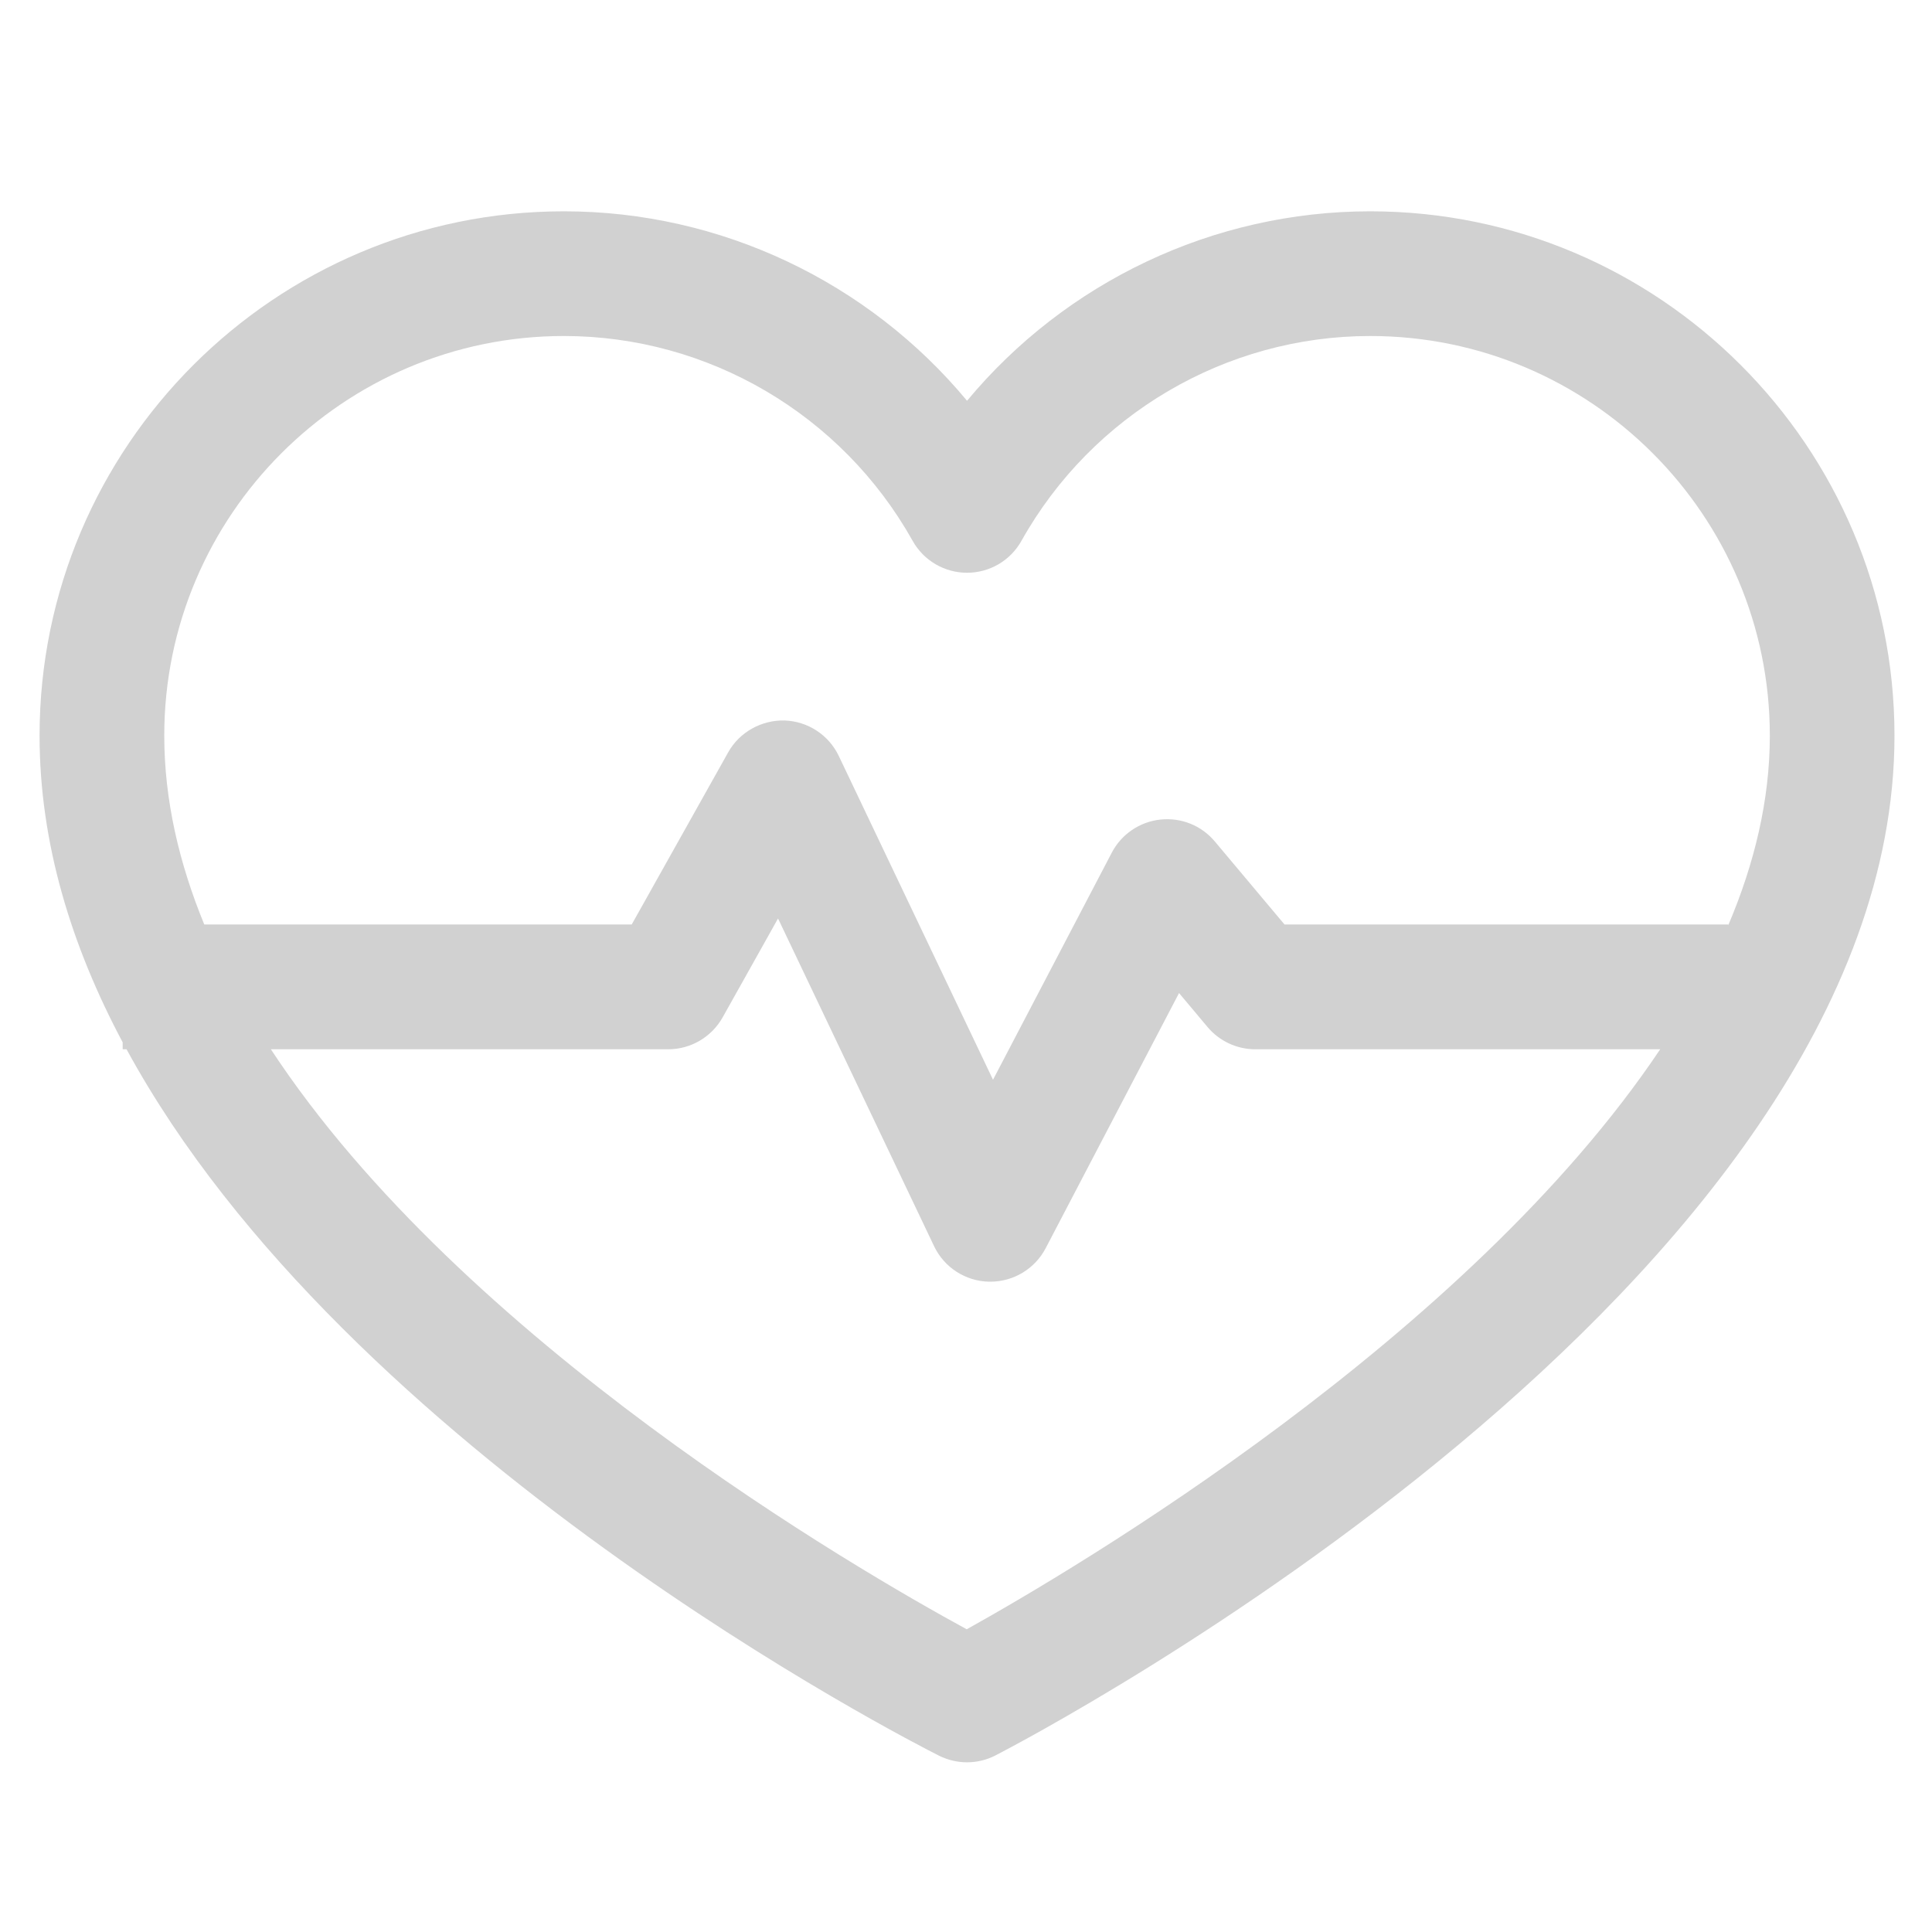
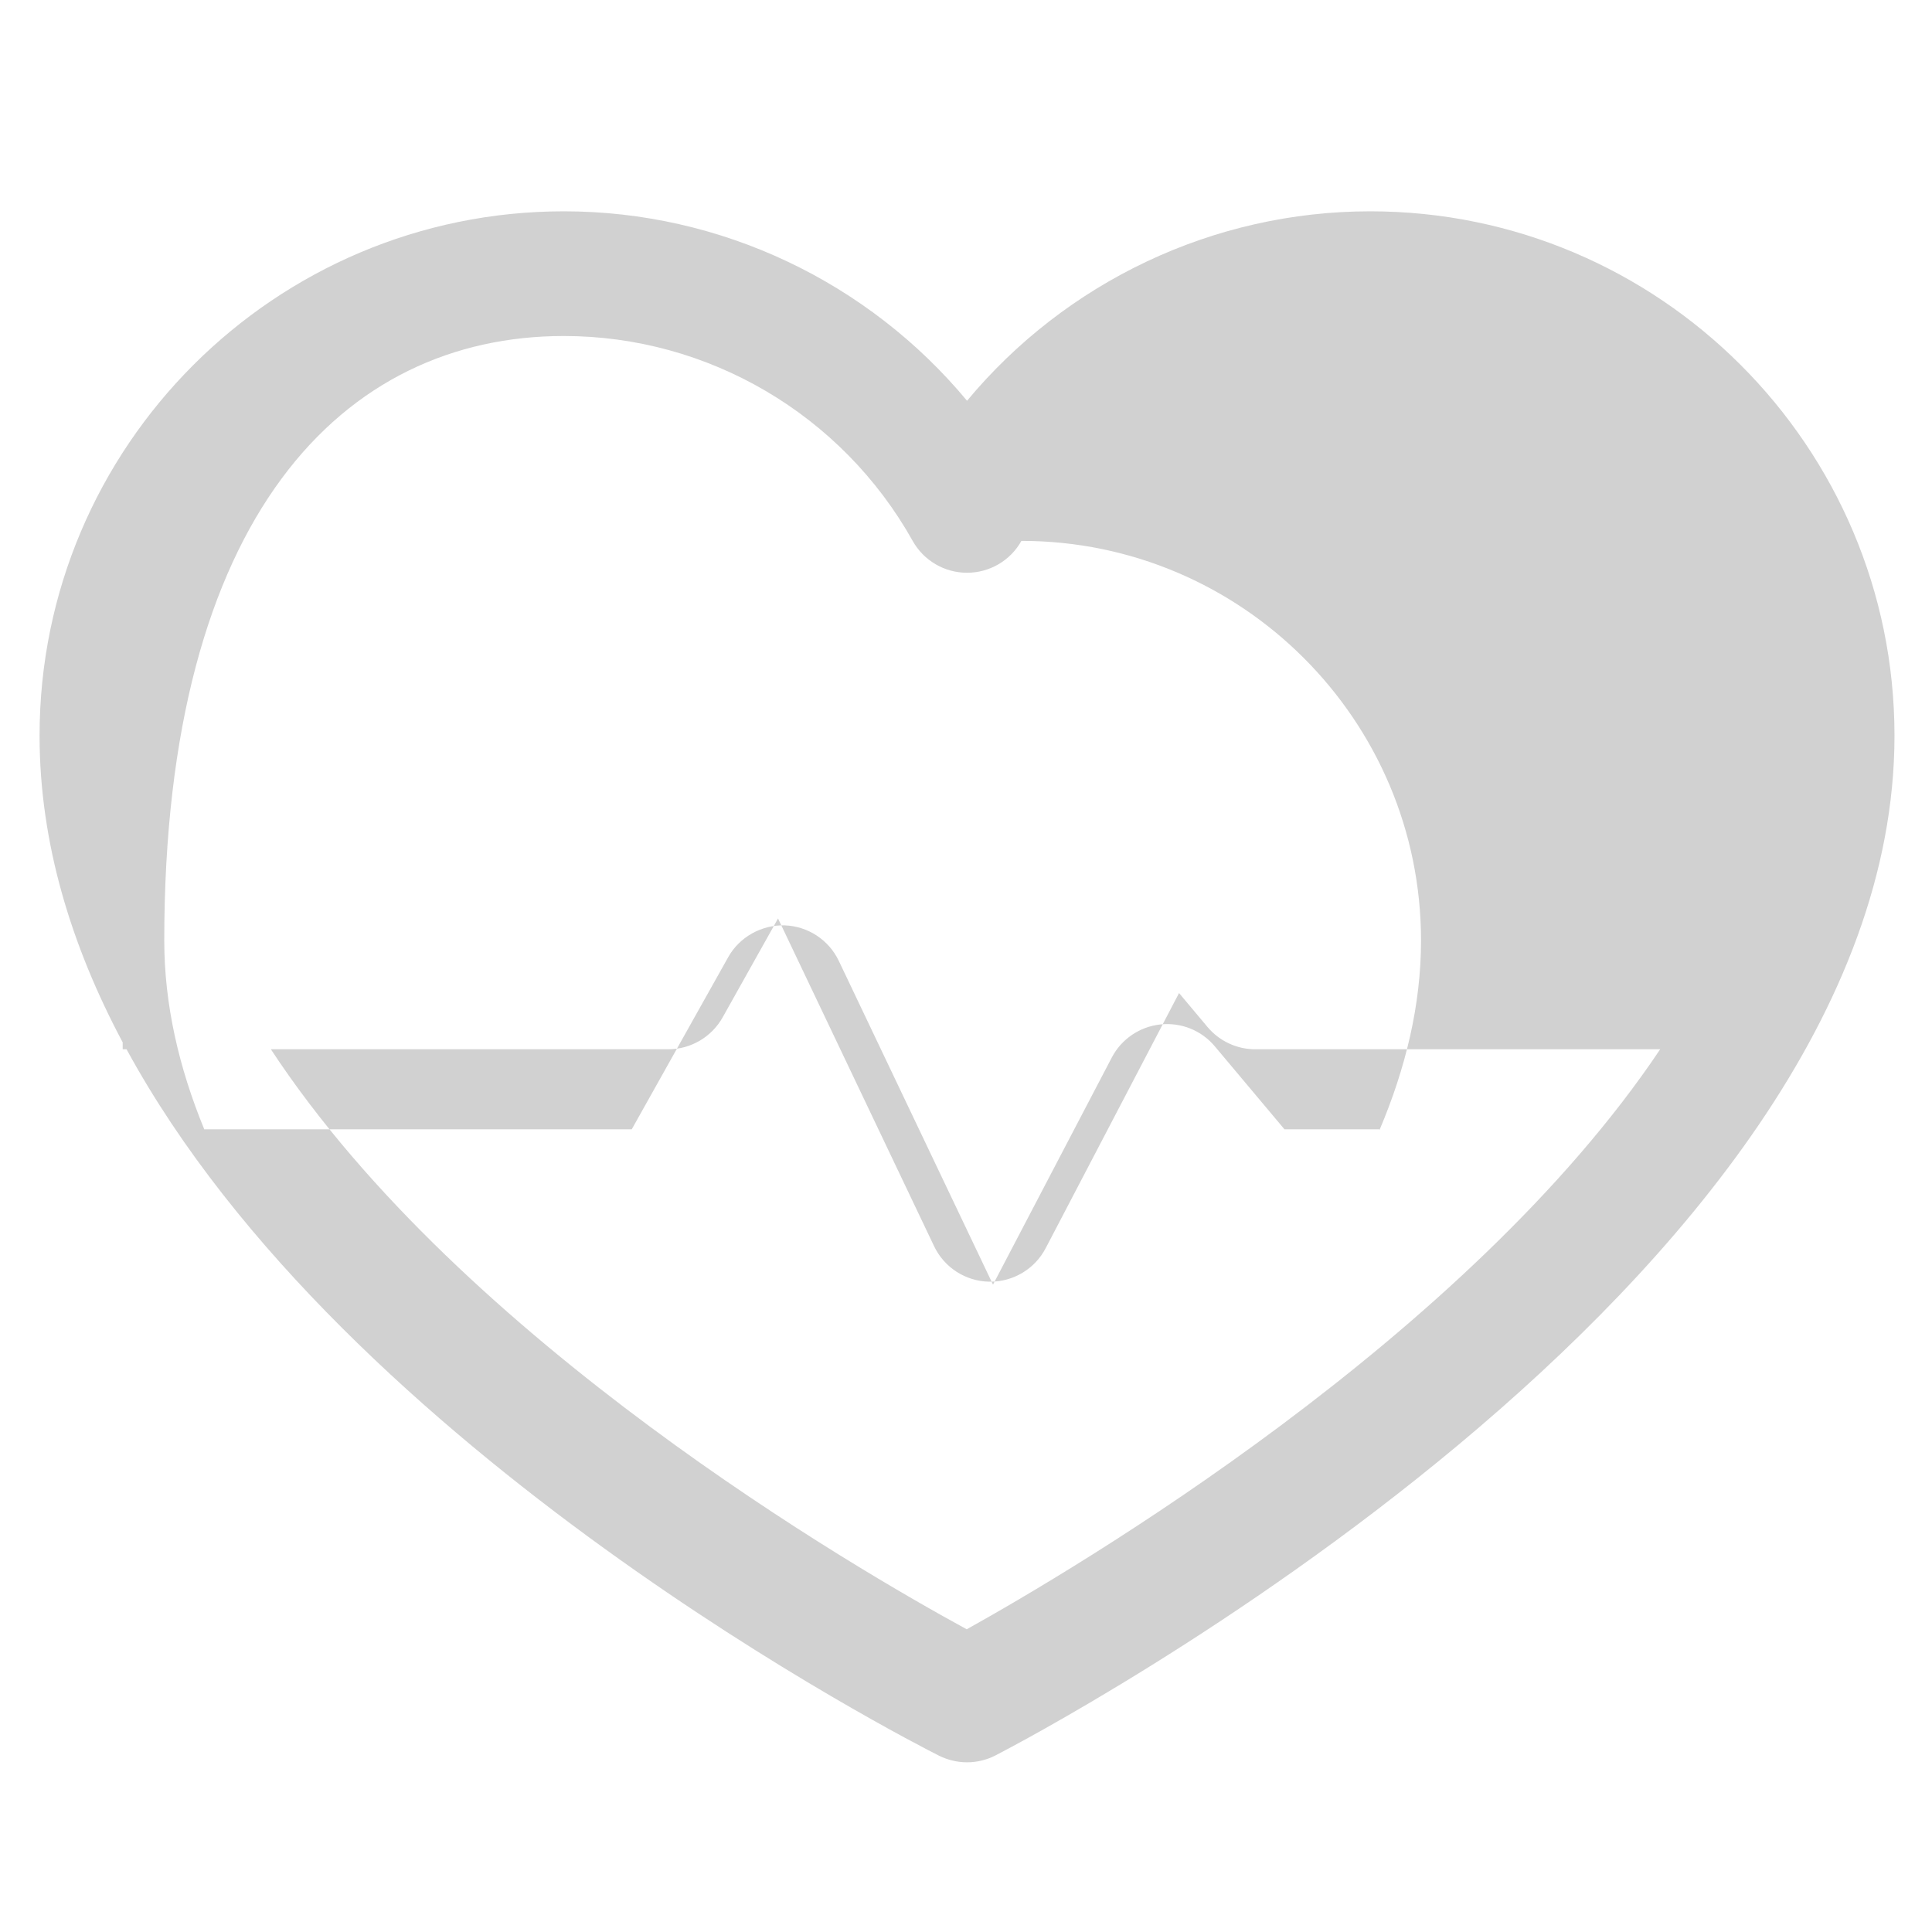
<svg xmlns="http://www.w3.org/2000/svg" version="1.1" x="0px" y="0px" viewBox="0 0 48 48" enable-background="new 0 0 48 48" xml:space="preserve" aria-hidden="true" width="48px" height="48px" style="fill:url(#CerosGradient_id515d65739);">
  <defs>
    <linearGradient class="cerosgradient" data-cerosgradient="true" id="CerosGradient_id515d65739" gradientUnits="userSpaceOnUse" x1="50%" y1="100%" x2="50%" y2="0%">
      <stop offset="0%" stop-color="#D1D1D1" />
      <stop offset="100%" stop-color="#D1D1D1" />
    </linearGradient>
    <linearGradient />
  </defs>
-   <path d="M34.043,5.25c-3.904,0-7.566,1.758-10.017,4.707C21.575,7.008,17.914,5.25,14.01,5.25c-7.184,0-13.027,5.843-13.027,13.027  c0,2.667,0.789,5.224,2.065,7.62v0.172h0.096C8.602,36.1,22.597,43.25,23.33,43.62c0.219,0.108,0.458,0.164,0.696,0.164  c0.244,0,0.488-0.058,0.71-0.173c0.912-0.471,22.332-11.68,22.332-25.334C47.068,11.093,41.225,5.25,34.043,5.25z M14.01,8.348  c3.587,0,6.907,1.95,8.665,5.09c0.273,0.489,0.791,0.792,1.351,0.792c0.561,0,1.078-0.303,1.351-0.792  c1.759-3.14,5.079-5.09,8.666-5.09c5.475,0,9.928,4.455,9.928,9.929c0,1.598-0.381,3.176-1.033,4.711v-0.02H31.913l-1.731-2.062  c-0.332-0.396-0.832-0.599-1.354-0.544c-0.514,0.056-0.967,0.364-1.206,0.822l-2.951,5.642l-3.831-8.043  c-0.249-0.523-0.769-0.863-1.347-0.883c-0.571-0.014-1.12,0.286-1.402,0.792l-2.396,4.276H5.075  c-0.626-1.523-0.994-3.093-0.994-4.692C4.081,12.802,8.536,8.348,14.01,8.348z M24.018,40.479  c-2.709-1.475-12.516-7.146-17.288-14.41h9.873c0.56,0,1.077-0.305,1.351-0.793l1.376-2.457l3.877,8.142  c0.252,0.529,0.782,0.872,1.369,0.882c0.01,0,0.02,0,0.029,0c0.574,0,1.104-0.317,1.373-0.829l3.315-6.342l0.708,0.844  c0.295,0.351,0.729,0.553,1.186,0.553h10.06C36.443,33.242,26.711,38.98,24.018,40.479z" style="fill:url(#CerosGradient_id515d65739);" />
+   <path d="M34.043,5.25c-3.904,0-7.566,1.758-10.017,4.707C21.575,7.008,17.914,5.25,14.01,5.25c-7.184,0-13.027,5.843-13.027,13.027  c0,2.667,0.789,5.224,2.065,7.62v0.172h0.096C8.602,36.1,22.597,43.25,23.33,43.62c0.219,0.108,0.458,0.164,0.696,0.164  c0.244,0,0.488-0.058,0.71-0.173c0.912-0.471,22.332-11.68,22.332-25.334C47.068,11.093,41.225,5.25,34.043,5.25z M14.01,8.348  c3.587,0,6.907,1.95,8.665,5.09c0.273,0.489,0.791,0.792,1.351,0.792c0.561,0,1.078-0.303,1.351-0.792  c5.475,0,9.928,4.455,9.928,9.929c0,1.598-0.381,3.176-1.033,4.711v-0.02H31.913l-1.731-2.062  c-0.332-0.396-0.832-0.599-1.354-0.544c-0.514,0.056-0.967,0.364-1.206,0.822l-2.951,5.642l-3.831-8.043  c-0.249-0.523-0.769-0.863-1.347-0.883c-0.571-0.014-1.12,0.286-1.402,0.792l-2.396,4.276H5.075  c-0.626-1.523-0.994-3.093-0.994-4.692C4.081,12.802,8.536,8.348,14.01,8.348z M24.018,40.479  c-2.709-1.475-12.516-7.146-17.288-14.41h9.873c0.56,0,1.077-0.305,1.351-0.793l1.376-2.457l3.877,8.142  c0.252,0.529,0.782,0.872,1.369,0.882c0.01,0,0.02,0,0.029,0c0.574,0,1.104-0.317,1.373-0.829l3.315-6.342l0.708,0.844  c0.295,0.351,0.729,0.553,1.186,0.553h10.06C36.443,33.242,26.711,38.98,24.018,40.479z" style="fill:url(#CerosGradient_id515d65739);" />
</svg>